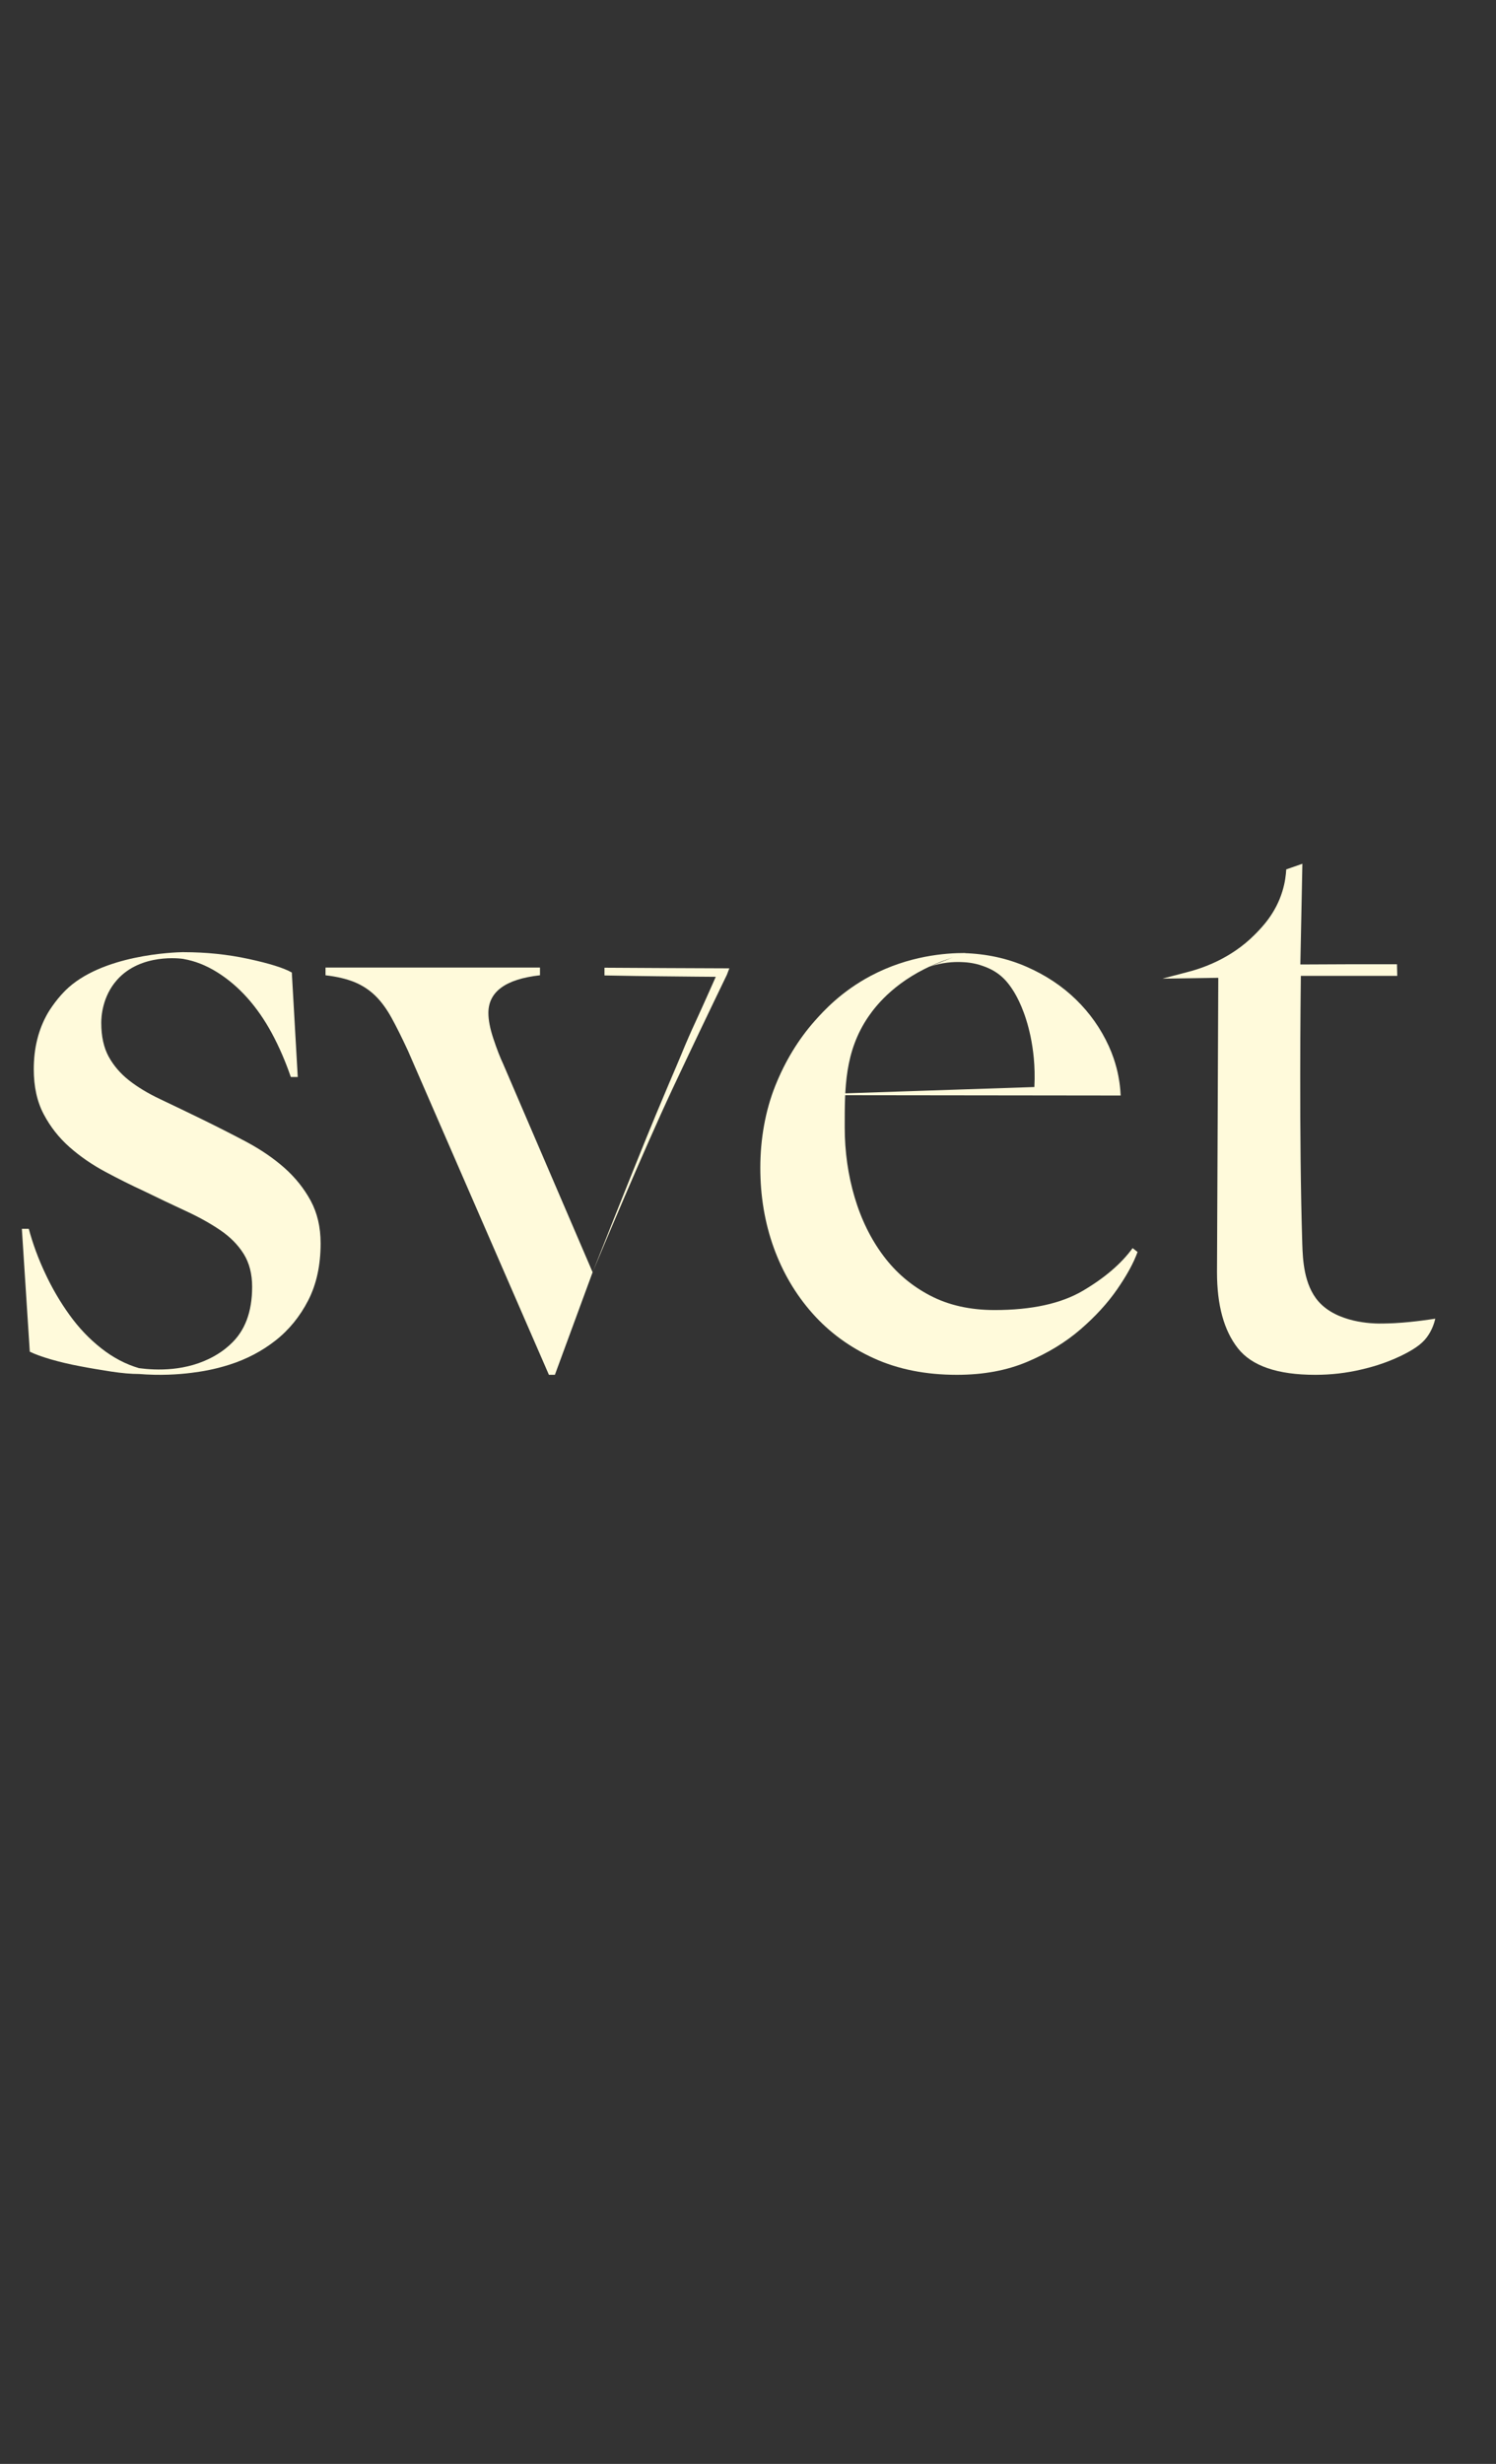
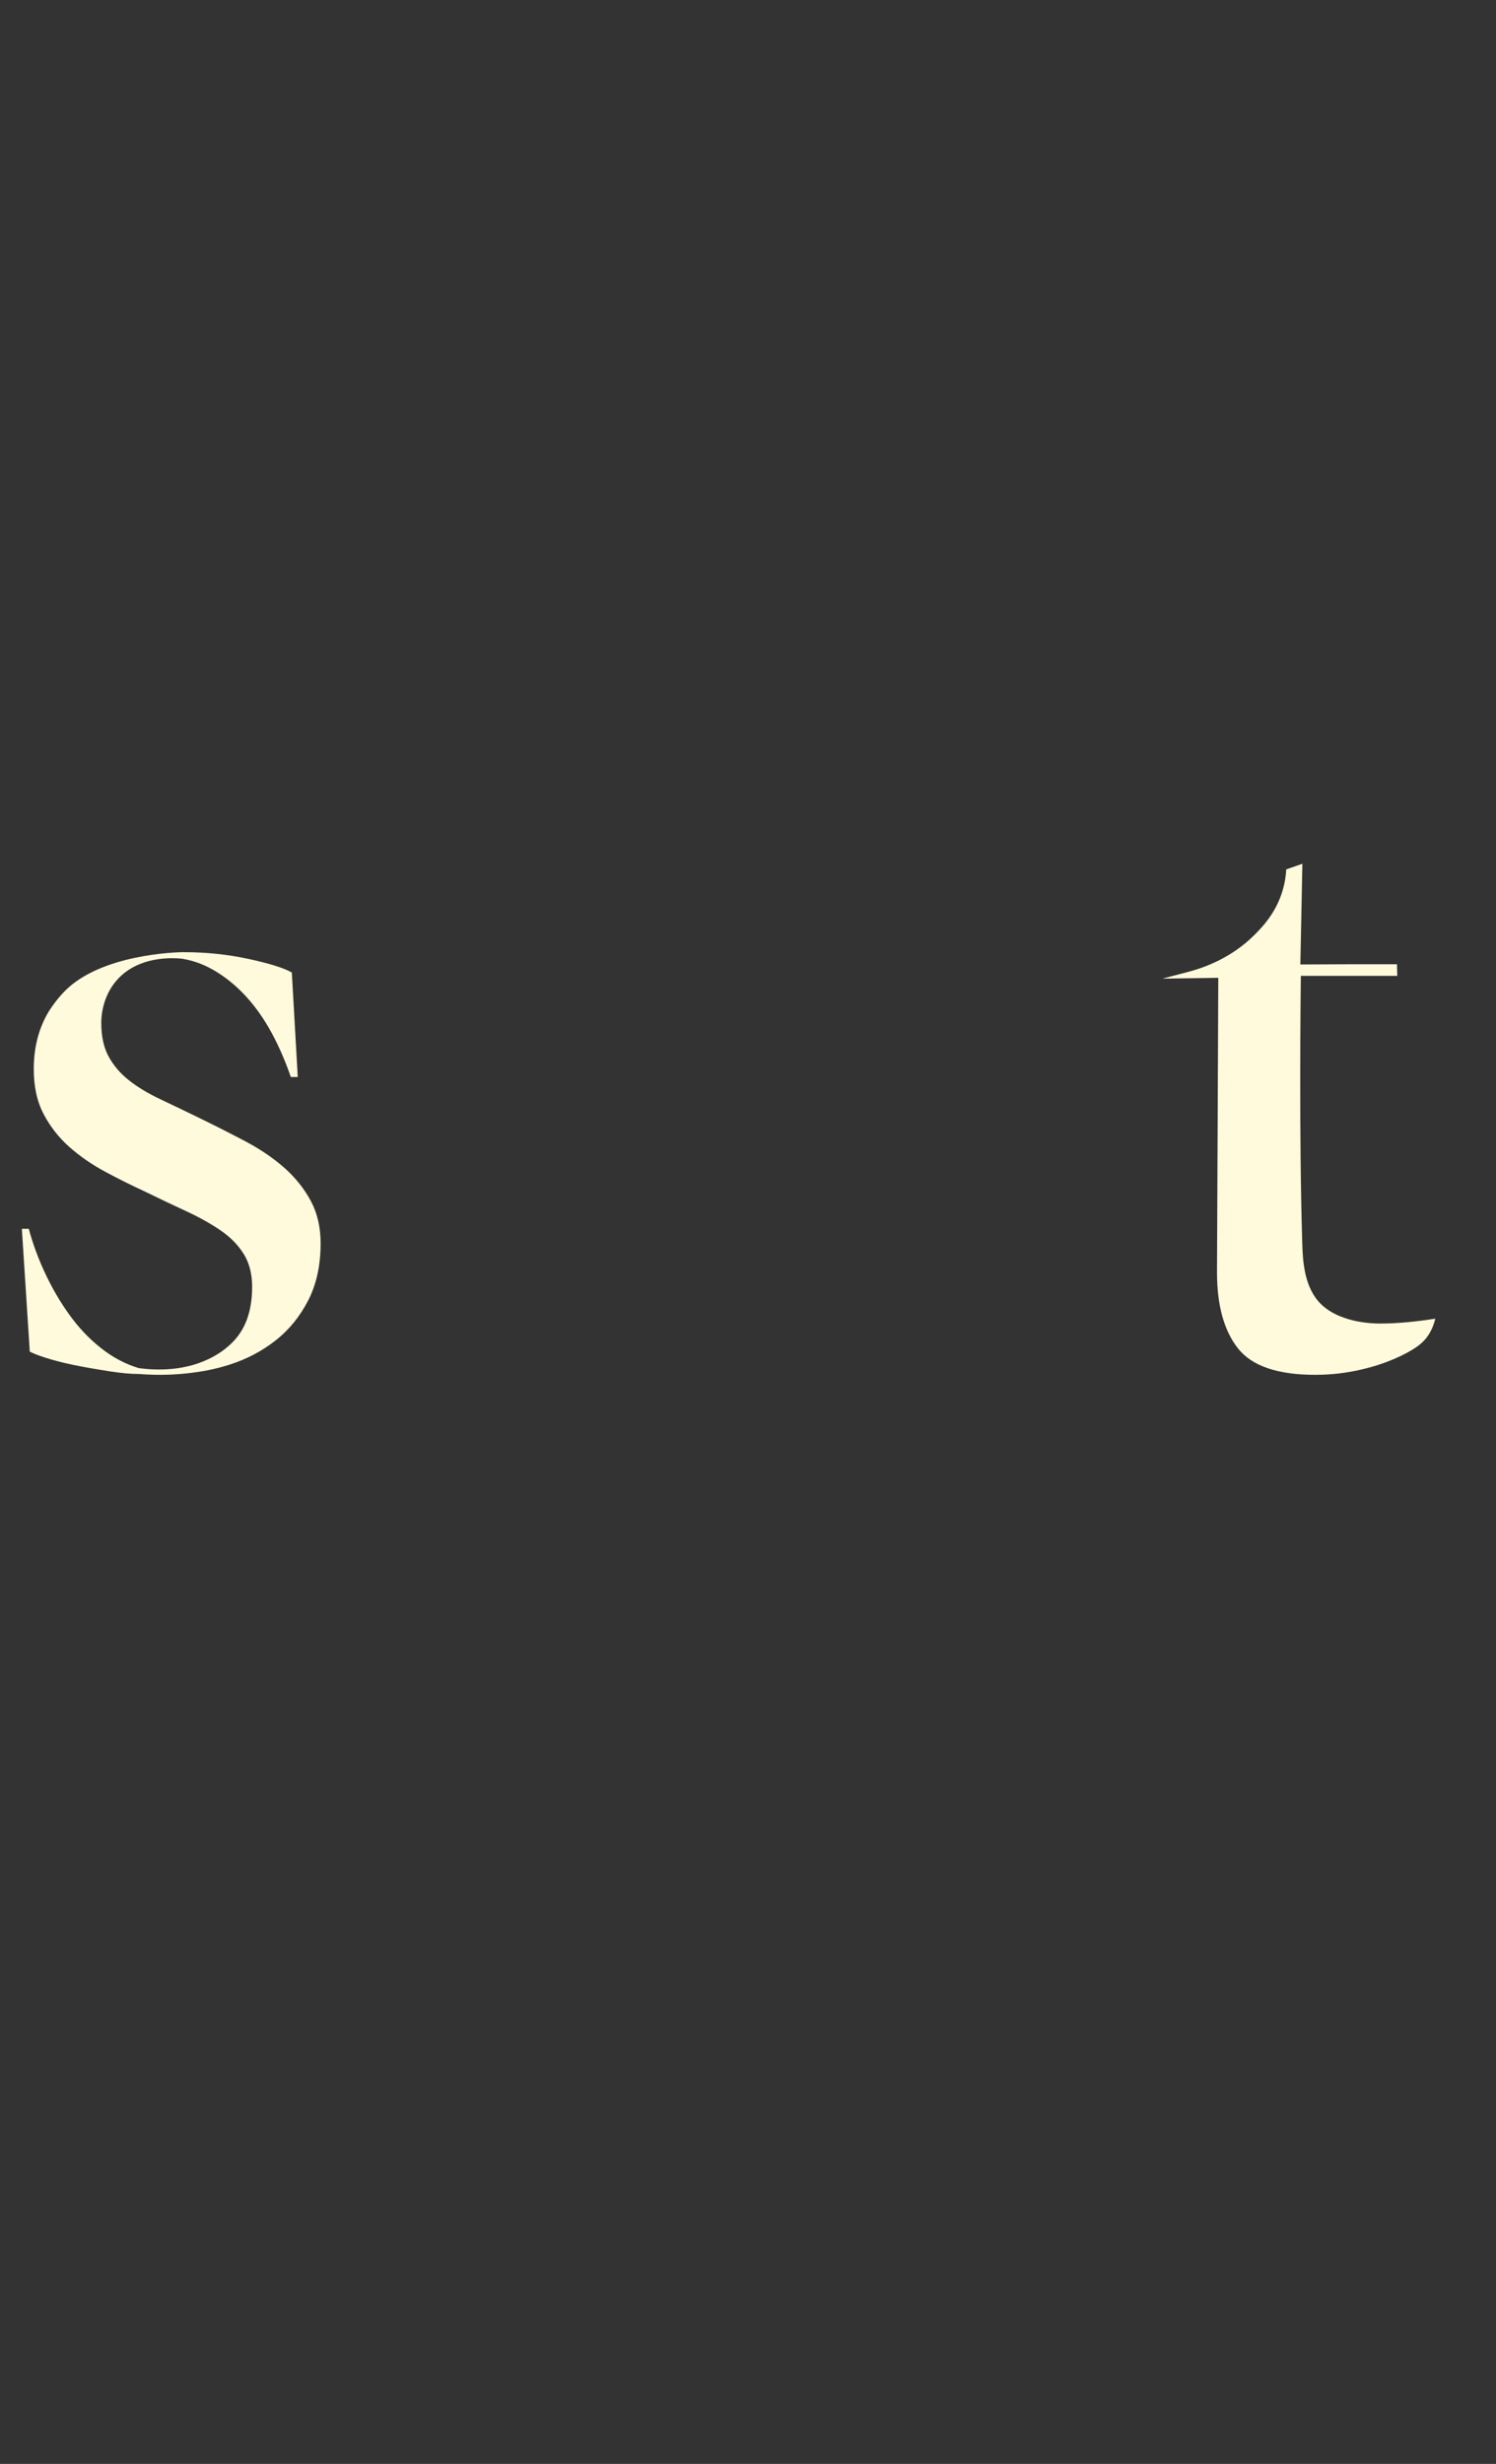
<svg xmlns="http://www.w3.org/2000/svg" viewBox="0 0 1540.00 2536.00" data-guides="{&quot;vertical&quot;:[],&quot;horizontal&quot;:[]}">
  <rect x="0" y="0" width="1540.00" height="2536.00" fill="#333333" stroke="none" />
  <defs />
  <path fill="#fffadb" stroke="none" fill-opacity="1" stroke-width="1" stroke-opacity="1" color="rgb(51, 51, 51)" id="tSvgdba2278c0f" title="Path 5" d="M143.077 1414.177C134.916 1414.177 125.345 1413.327 114.45 1411.682C103.554 1409.981 92.829 1408.224 82.276 1406.182C71.722 1404.198 61.852 1401.873 52.623 1399.208C43.436 1396.544 36.087 1393.879 30.661 1391.214C27.941 1349.068 25.22 1306.921 22.5 1264.774C24.879 1264.774 27.257 1264.774 29.636 1264.774C33.737 1280.083 39.334 1295.335 46.513 1310.587C53.648 1325.896 61.98 1340.128 71.551 1353.396C81.079 1366.663 91.975 1378.116 104.238 1387.755C116.501 1397.394 129.447 1404.198 143.077 1408.167C143.077 1410.151 143.077 1412.136 143.077 1414.177ZM189.052 987.004C186.274 986.551 145.213 980.881 120.602 1008.437C105.135 1025.73 104.238 1046.936 104.238 1052.719C104.238 1066.667 106.801 1078.29 111.886 1087.589C117.013 1096.888 123.978 1104.996 132.822 1111.97C141.667 1118.944 152.392 1125.408 164.996 1131.361C177.601 1137.314 191.402 1144.005 206.399 1151.262C222.764 1159.257 238.402 1167.195 253.399 1175.133C268.354 1183.127 281.514 1192.086 292.752 1202.008C303.989 1211.987 313.004 1223.271 319.841 1235.858C326.634 1248.502 330.053 1263.073 330.053 1279.686C330.053 1302.253 325.78 1321.871 317.277 1338.427C308.731 1355.04 297.494 1368.818 283.565 1379.761C269.593 1390.704 253.741 1399.038 236.052 1404.651C219.773 1409.811 206.912 1411.739 197.127 1412.986C183.625 1414.687 164.868 1415.991 142.265 1414.12C142.536 1412.136 142.806 1410.151 143.077 1408.167C160.937 1410.548 192.043 1411.739 220.286 1395.92C230.07 1390.477 235.668 1385.034 237.077 1383.73C252.075 1370.122 259.552 1350.39 259.552 1324.479C259.552 1311.211 256.647 1299.928 250.879 1290.629C245.067 1281.331 237.077 1273.223 226.866 1266.249C216.654 1259.275 204.733 1252.641 191.103 1246.347C177.473 1240.054 163.159 1233.249 148.204 1225.935C135.258 1219.982 121.97 1213.348 108.34 1206.034C94.709 1198.72 82.447 1190.272 71.551 1180.633C60.656 1170.994 51.769 1159.71 44.975 1146.783C38.138 1133.856 34.763 1118.377 34.763 1100.46C34.763 1078.744 39.548 1059.523 49.162 1042.796C49.162 1042.796 56.255 1030.493 66.979 1019.777C104.238 982.468 179.481 980.144 189.095 979.974C189.095 982.298 189.095 984.623 189.052 987.004ZM189.052 980.03C212.21 980.03 234.514 982.355 255.963 987.004C277.412 991.654 292.239 996.303 300.4 1000.952C302.437 1036.805 304.473 1072.658 306.51 1108.511C304.131 1108.511 301.753 1108.511 299.374 1108.511C293.905 1092.579 287.453 1077.667 279.976 1063.719C272.456 1049.771 263.953 1037.524 254.425 1026.864C244.897 1016.261 234.514 1007.473 223.277 1000.499C212.039 993.525 200.631 989.046 189.052 987.061C189.052 984.736 189.052 982.412 189.052 980.03Z" style="" />
-   <path fill="#fffadb" stroke="none" fill-opacity="1" stroke-width="1" stroke-opacity="1" color="rgb(51, 51, 51)" id="tSvg18456bdd50e" title="Path 6" d="M555.868 995.86C555.868 998.505 555.868 1001.152 555.868 1003.798C520.446 1007.766 502.757 1020.75 502.757 1042.637C502.757 1049.951 504.466 1058.739 507.884 1069.002C511.303 1079.321 514.678 1088.109 518.096 1095.367C548.746 1166.732 579.396 1238.098 610.046 1309.464C597.1 1344.655 584.153 1379.846 571.207 1415.038C569.156 1415.038 567.105 1415.038 565.054 1415.038C516.686 1303.85 468.319 1192.663 419.951 1081.476C413.799 1068.208 408.201 1056.925 403.074 1047.626C397.947 1038.328 392.349 1030.673 386.196 1024.719C380.044 1018.766 372.908 1014.117 364.747 1010.771C356.587 1007.483 346.716 1005.158 335.094 1003.798C335.094 1001.152 335.094 998.505 335.094 995.86C408.671 995.86 482.248 995.86 555.868 995.86ZM750.79 996.653C749.979 998.808 749.167 1001.019 748.312 1003.174C745.15 1009.694 740.408 1019.56 734.596 1031.637C713.532 1075.465 696.954 1110.732 692.595 1120.031C661.789 1185.859 618.677 1288.825 610.003 1309.634C610.003 1309.634 610.003 1309.634 610.003 1309.634C641.451 1230.141 665.506 1170.38 674.992 1147.757C682.768 1129.273 687.938 1116.969 687.938 1116.969C696.569 1096.614 696.868 1096.161 701.355 1085.331C704.046 1078.811 705.713 1074.672 708.746 1067.811C710.285 1064.296 711.438 1061.688 712.378 1059.59C714.942 1053.92 716.95 1049.611 717.036 1049.44C723.957 1034.472 736.818 1005.385 736.818 1005.385C736.818 1005.385 736.818 1005.385 736.818 1005.385C736.818 1005.385 703.448 1005.158 676.786 1004.818C663.754 1004.648 645.082 1004.421 622.266 1003.968C622.266 1001.322 622.266 998.676 622.266 996.03C665.079 996.256 707.935 996.54 750.79 996.653Z" style="" />
-   <path fill="#fffadb" stroke="none" fill-opacity="1" stroke-width="1" stroke-opacity="1" color="rgb(51, 51, 51)" id="tSvg1547b854293" title="Path 7" d="M967.333 990.36C923.409 1007.653 902.345 1034.131 894.098 1046.152C869.274 1082.326 869.573 1120.371 869.573 1160.174C869.573 1185.405 872.991 1209.446 879.785 1232.352C886.578 1255.259 896.491 1275.33 909.438 1292.624C922.384 1309.917 938.364 1323.468 957.463 1333.447C976.52 1343.426 998.653 1348.359 1023.862 1348.359C1062.017 1348.359 1092.311 1341.725 1114.829 1328.458C1137.303 1315.19 1154.309 1300.562 1165.931 1284.629C1167.626 1285.952 1169.32 1287.275 1171.015 1288.598C1166.956 1299.881 1159.949 1312.639 1150.079 1326.927C1140.209 1341.215 1127.604 1354.993 1112.265 1368.261C1096.926 1381.528 1078.724 1392.641 1057.574 1401.6C1036.466 1410.558 1012.283 1415.037 985.022 1415.037C952.977 1415.037 924.563 1409.368 899.696 1398.084C874.828 1386.801 853.721 1371.379 836.331 1351.761C818.983 1332.2 805.695 1309.633 796.466 1284.062C787.28 1258.491 782.665 1231.162 782.665 1201.905C782.665 1172.648 787.793 1143.334 798.004 1117.763C808.216 1092.192 821.846 1069.795 838.895 1050.574C847.91 1040.425 866.112 1020.41 896.62 1004.251C935.501 983.726 972.888 980.834 993.824 980.891C993.739 980.891 974.084 987.865 973.999 987.865C971.563 988.715 967.291 990.246 967.333 990.36ZM863.933 1127.232C863.933 1126.665 863.933 1126.098 863.933 1125.531C930.887 1123.32 997.841 1121.052 1064.795 1118.84C1065.948 1096.841 1063.385 1078.981 1060.864 1066.79C1055.395 1040.709 1046.764 1025.683 1043.474 1020.354C1038.261 1011.962 1033.518 1006.859 1028.348 1002.89C1021.64 997.787 1015.402 995.519 1011.599 994.159C1001.814 990.7 993.867 990.36 988.911 990.19C981.604 989.963 970.154 990.473 956.609 995.009C968.444 990.36 980.322 985.654 992.158 981.004C1015.316 981.685 1036.765 986.334 1056.549 994.952C1076.289 1003.571 1093.337 1014.854 1107.651 1028.802C1121.964 1042.75 1133.159 1058.682 1141.362 1076.599C1149.096 1093.496 1151.446 1107.898 1152.301 1113.567C1153.155 1119.464 1153.497 1124.34 1153.625 1127.572C1057.061 1127.459 960.497 1127.345 863.933 1127.232Z" style="" />
  <path fill="#fffadb" stroke="none" fill-opacity="1" stroke-width="1" stroke-opacity="1" color="rgb(51, 51, 51)" id="tSvg16dfe2c22cb" title="Path 8" d="M1353.932 1415.037C1315.092 1415.037 1288.516 1405.909 1274.245 1387.651C1259.931 1369.394 1252.796 1343.369 1252.796 1309.463C1253.223 1208.425 1253.693 1107.443 1254.12 1006.405C1234.936 1006.689 1215.751 1006.972 1196.609 1007.256C1204.77 1005.101 1212.931 1003.003 1221.049 1000.849C1236.303 997.05 1266.554 987.298 1291.678 961.953C1299.497 954.072 1313.127 940.01 1320.049 917.501C1322.869 908.372 1323.766 900.434 1324.065 894.821C1329.62 892.893 1335.132 890.966 1340.686 889.038C1340.003 923.567 1339.319 958.097 1338.593 992.684C1355.598 992.571 1372.646 992.514 1389.78 992.457C1405.931 992.457 1421.997 992.457 1438.062 992.457C1438.148 996.426 1438.233 1000.452 1438.361 1004.421C1405.29 1004.421 1372.177 1004.421 1339.105 1004.421C1338.935 1018.369 1337.097 1171.514 1340.601 1280.66C1341.114 1296.366 1342.224 1322.22 1357.094 1339.344C1376.535 1361.74 1413.707 1362.193 1419.433 1362.25C1421.142 1362.25 1427.466 1362.25 1435.499 1361.853C1447.334 1361.229 1456.905 1360.039 1463.357 1359.245C1469.211 1358.508 1474.039 1357.771 1477.5 1357.261C1476.474 1361.626 1474.509 1367.863 1470.322 1374.214C1466.134 1380.621 1459.853 1386.858 1442.933 1395.136C1424.646 1404.038 1408.965 1407.78 1401.53 1409.537C1386.191 1413.166 1370.339 1415.037 1354.017 1415.037C1353.989 1415.037 1353.96 1415.037 1353.932 1415.037" style="" />
</svg>